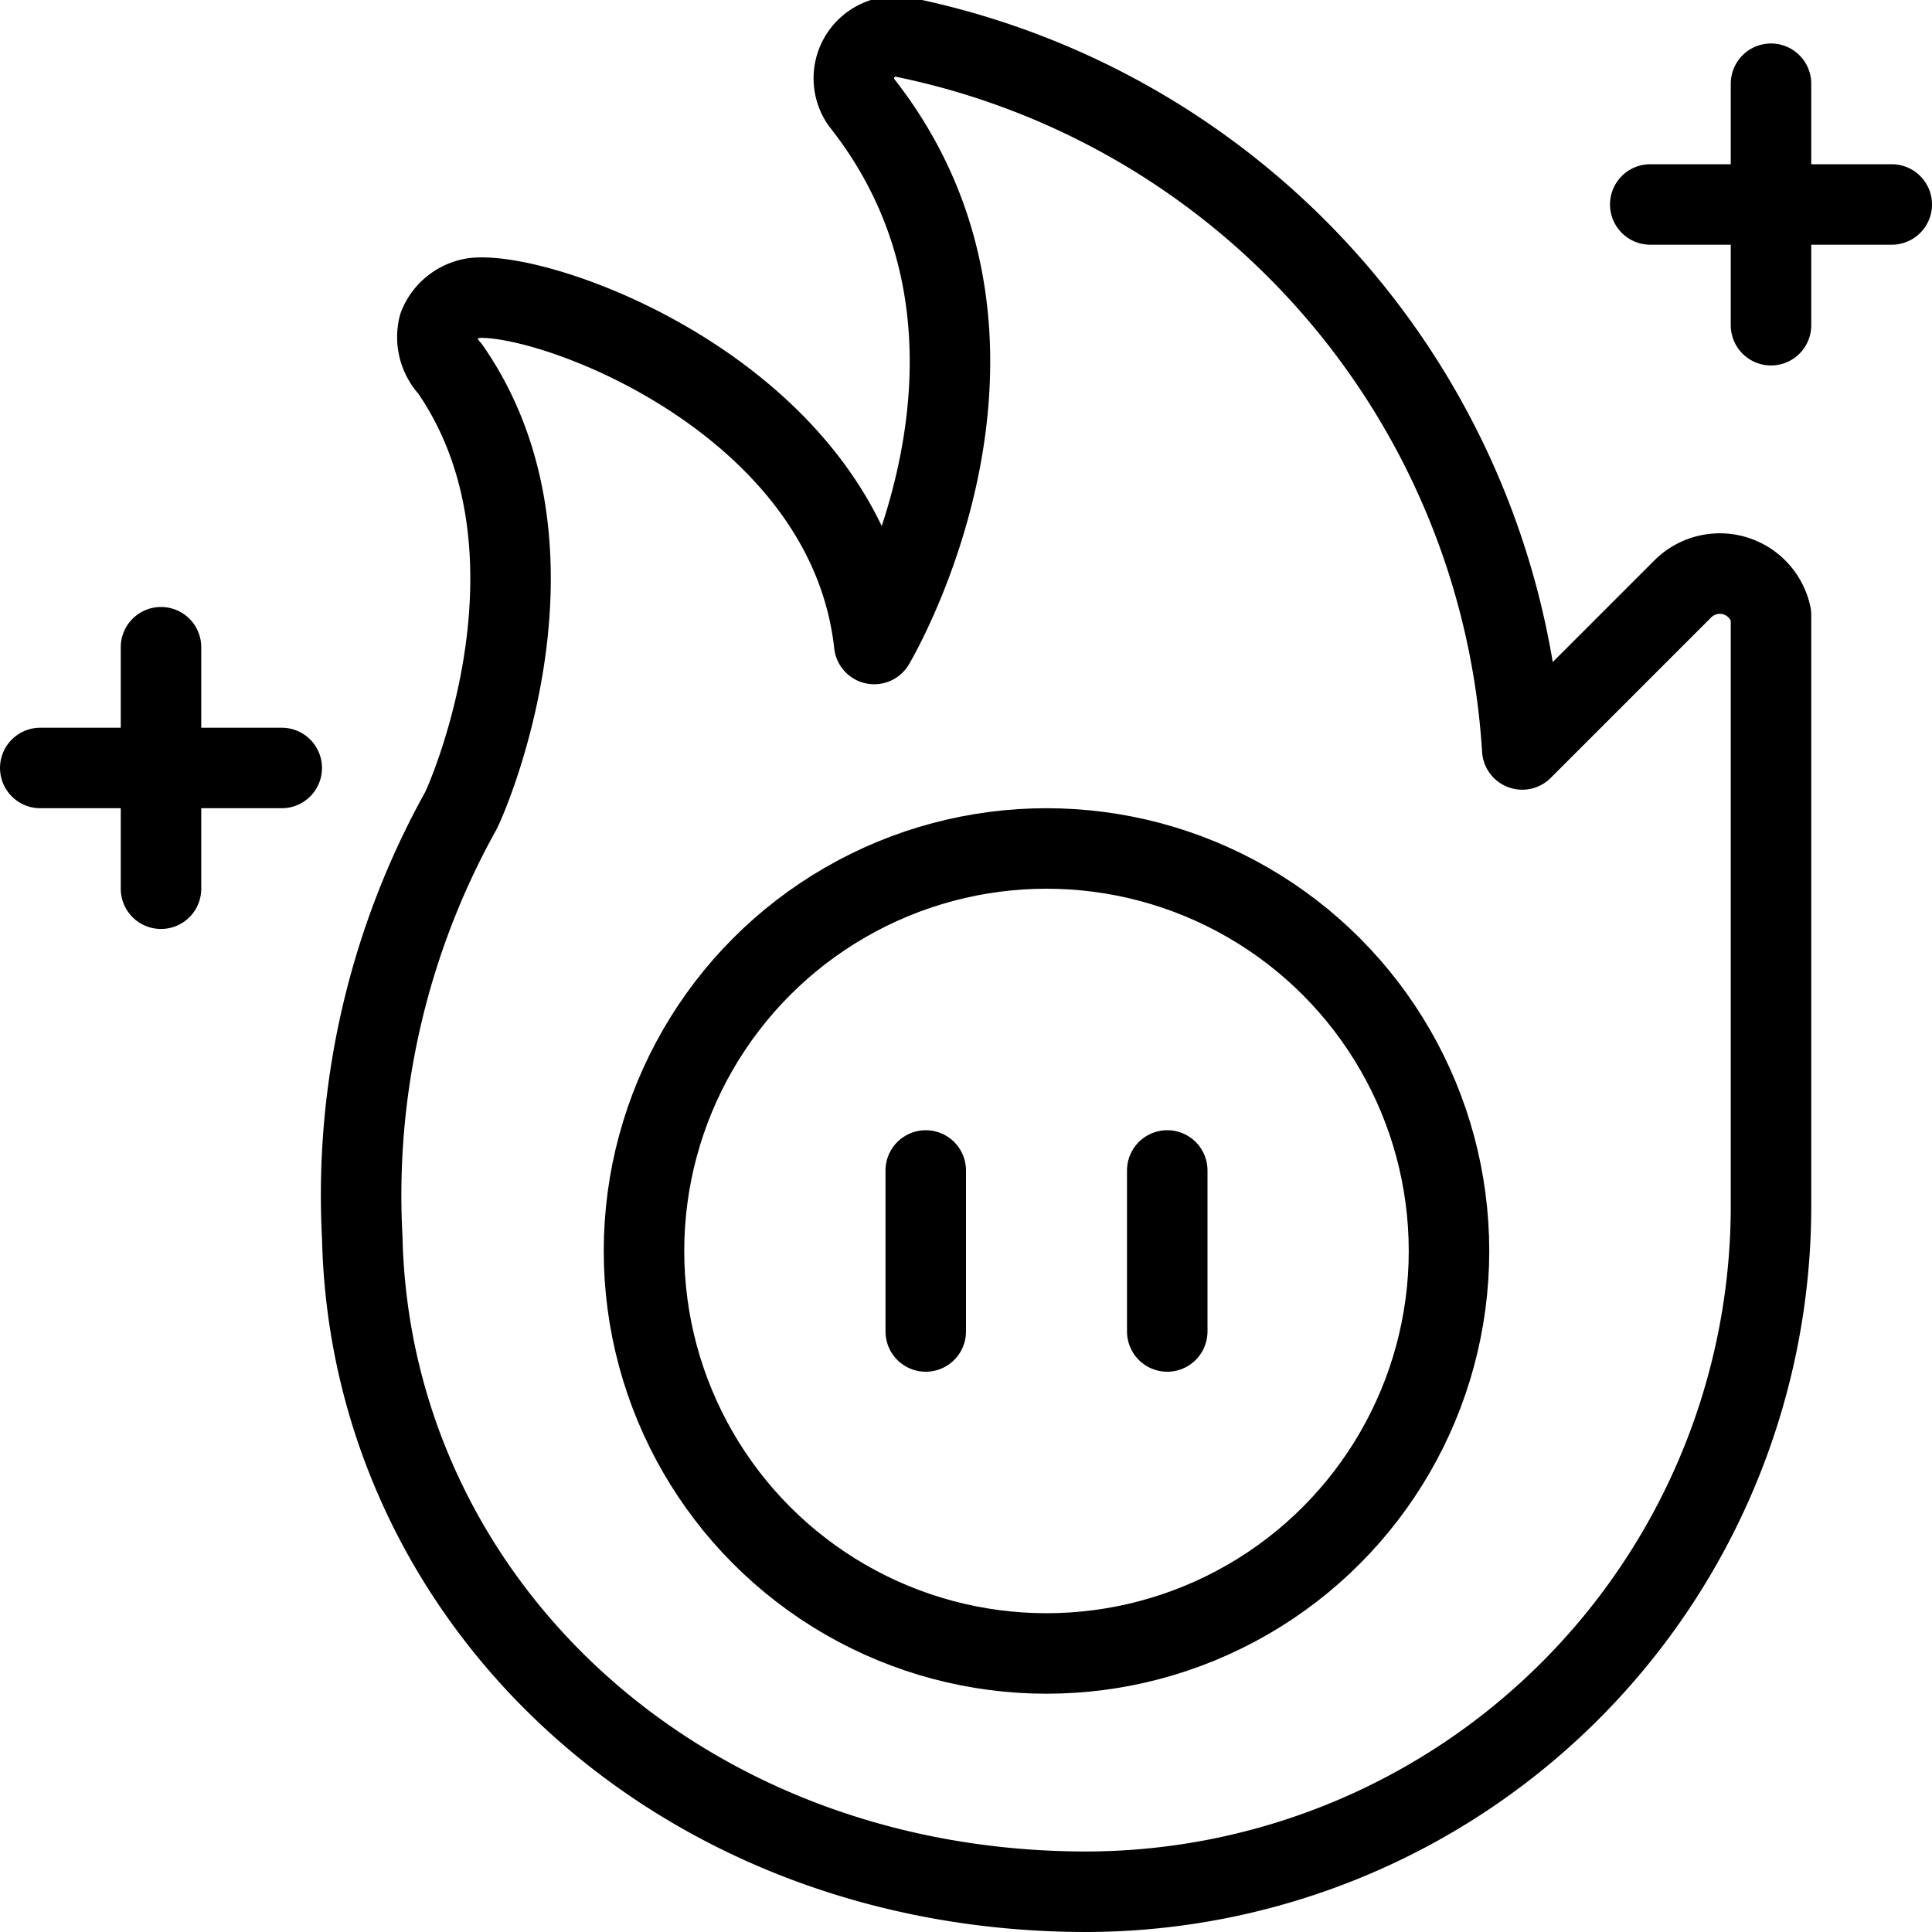
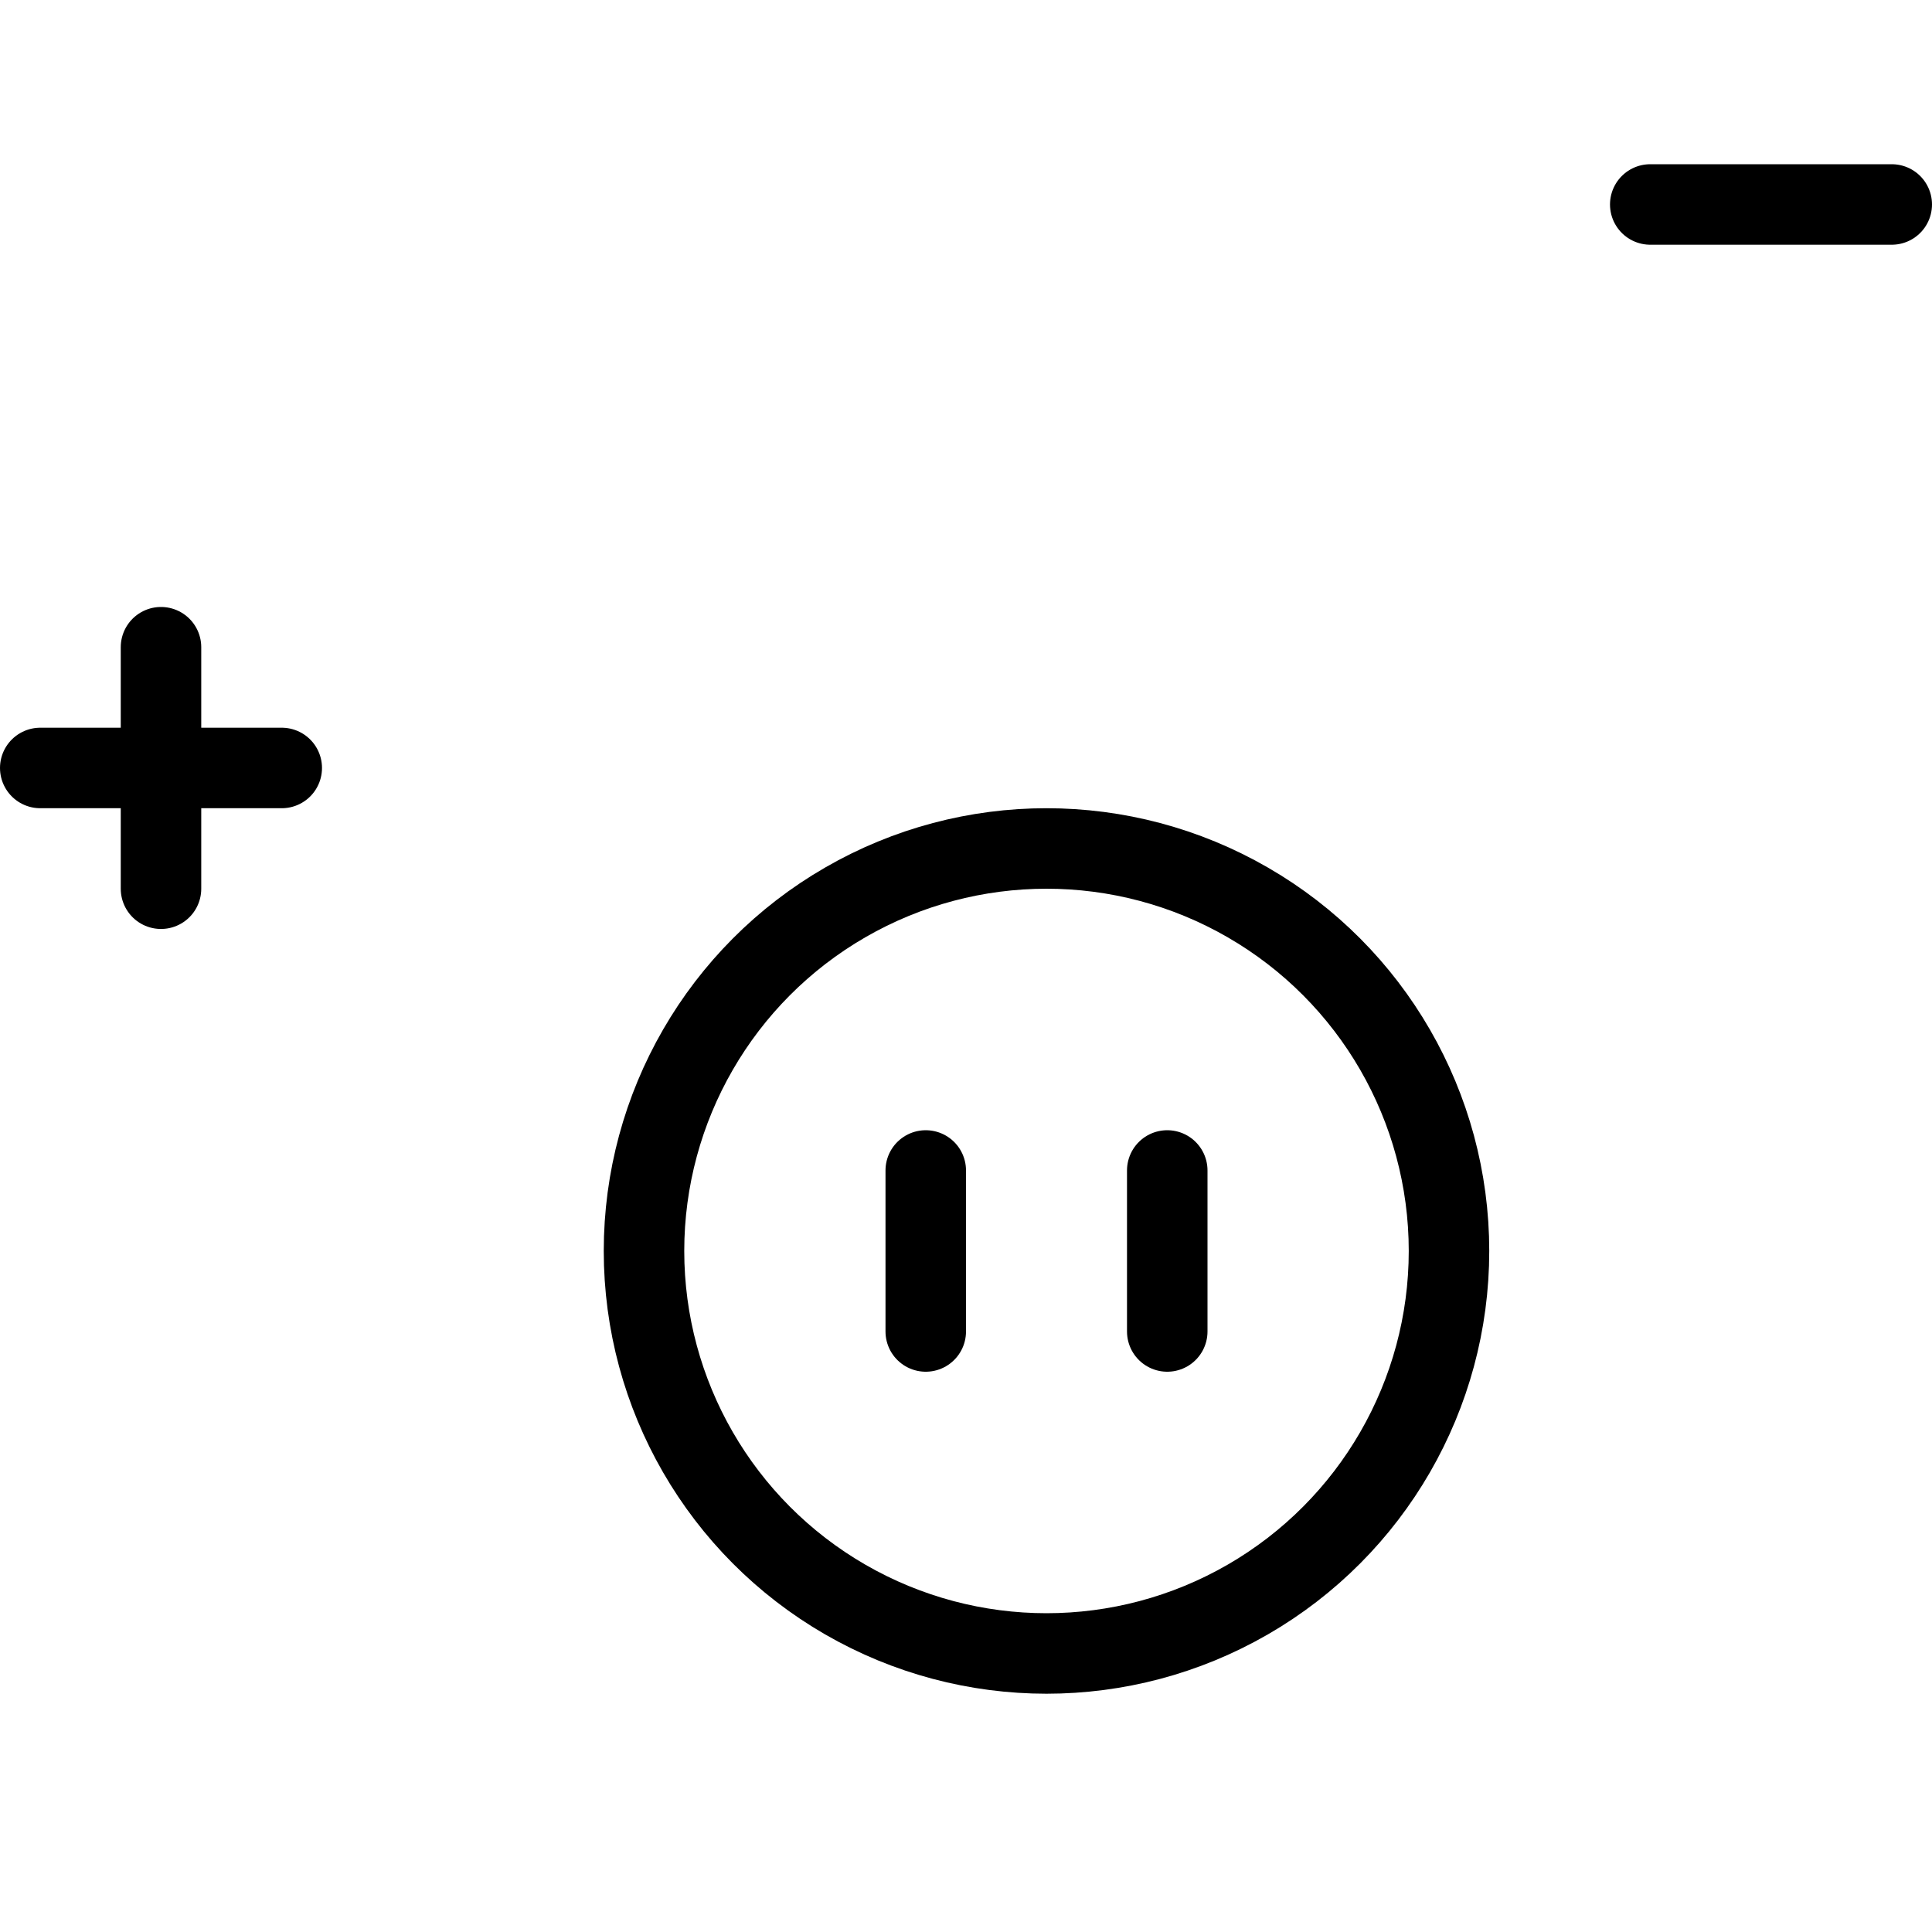
<svg xmlns="http://www.w3.org/2000/svg" viewBox="0 0 24 24">
  <g transform="matrix(1,0,0,1,0,0)">
    <g>
-       <path d="M11.26.47a9.63,9.63,0,0,1,7.65,8.84l2-2A.65.65,0,0,1,22,7.64V15a8.52,8.52,0,0,1-8.5,8.5c-5.1,0-8.9-3.64-9-8.13a9.82,9.82,0,0,1,1.22-5.29c.06-.1,1.45-3.22-.13-5.5a.57.57,0,0,1-.14-.53.56.56,0,0,1,.46-.35C6.86,3.63,10.53,5,10.86,8c0,0,2.22-3.72-.16-6.73A.52.52,0,0,1,11.26.47Z" style="fill: none;stroke: #000000;stroke-linecap: round;stroke-linejoin: round" />
      <circle cx="13" cy="15.54" r="5" style="fill: none;stroke: #000000;stroke-linecap: round;stroke-linejoin: round" />
      <line x1="11.5" y1="14.54" x2="11.5" y2="16.54" style="fill: none;stroke: #000000;stroke-linecap: round;stroke-linejoin: round" />
      <line x1="14.5" y1="14.54" x2="14.5" y2="16.54" style="fill: none;stroke: #000000;stroke-linecap: round;stroke-linejoin: round" />
      <line x1="2" y1="8.04" x2="2" y2="11.04" style="fill: none;stroke: #000000;stroke-linecap: round;stroke-linejoin: round" />
      <line x1="0.5" y1="9.54" x2="3.5" y2="9.54" style="fill: none;stroke: #000000;stroke-linecap: round;stroke-linejoin: round" />
-       <line x1="22" y1="1.04" x2="22" y2="4.04" style="fill: none;stroke: #000000;stroke-linecap: round;stroke-linejoin: round" />
      <line x1="20.5" y1="2.54" x2="23.5" y2="2.54" style="fill: none;stroke: #000000;stroke-linecap: round;stroke-linejoin: round" />
    </g>
  </g>
</svg>